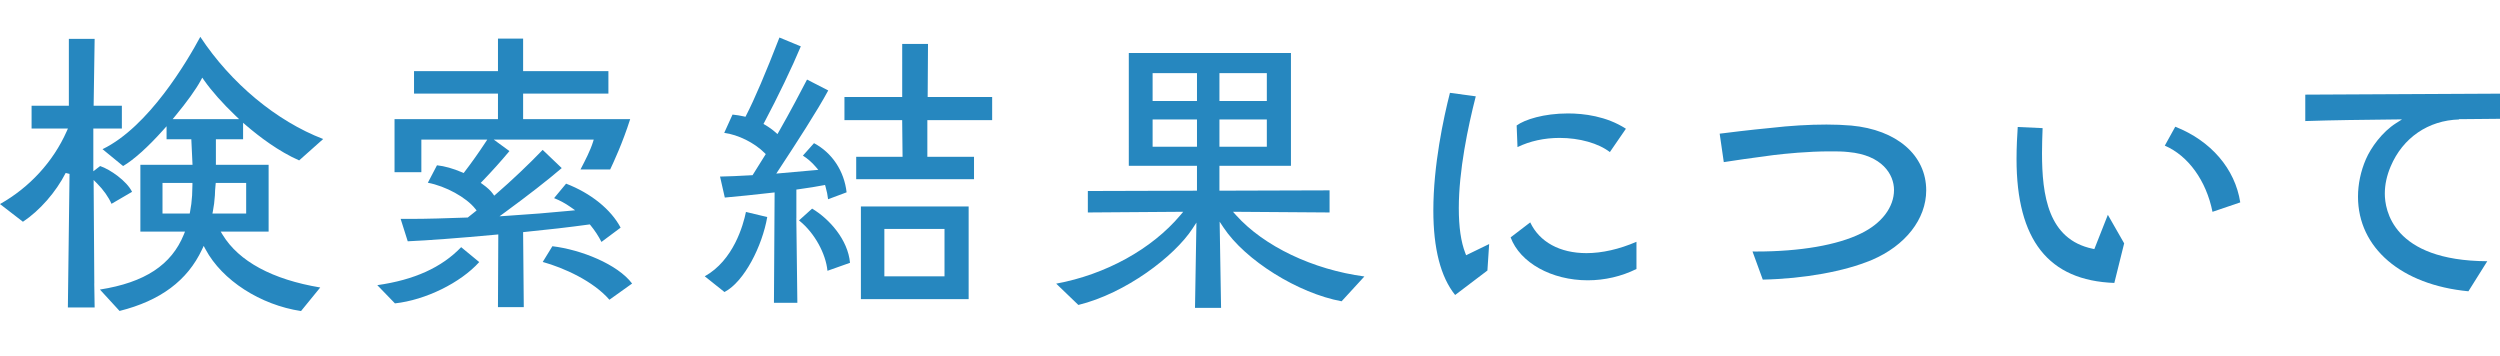
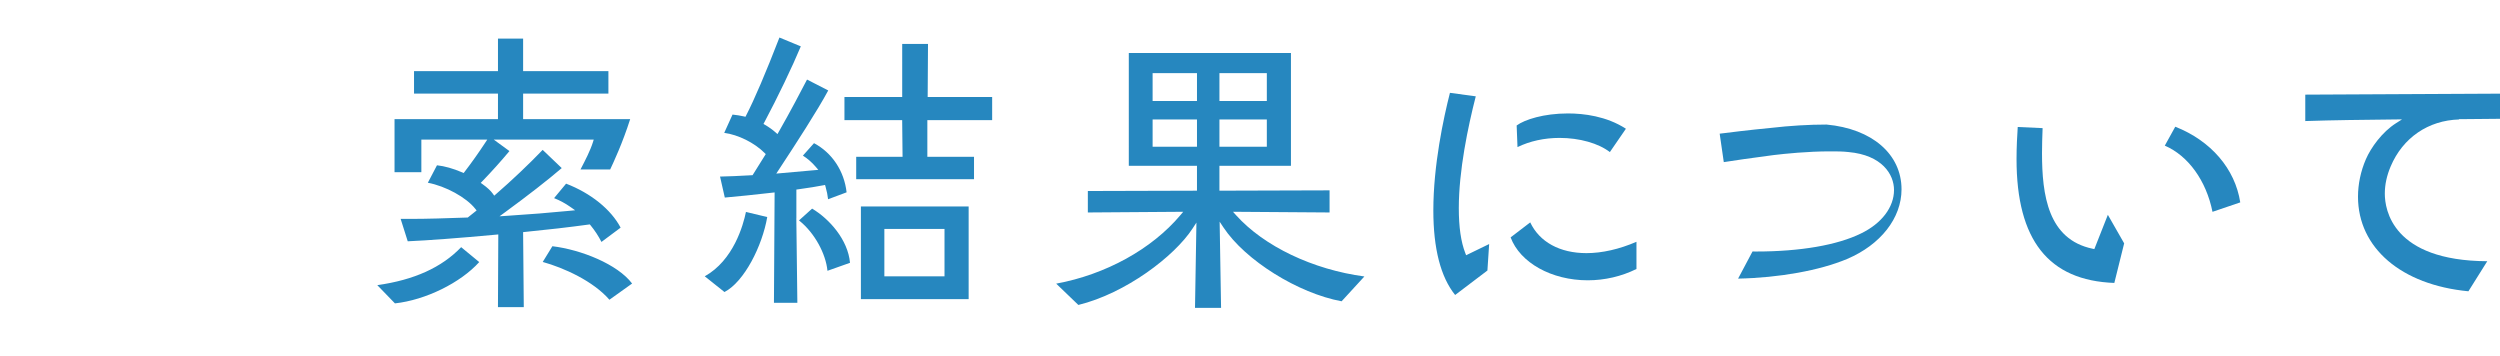
<svg xmlns="http://www.w3.org/2000/svg" width="245.72px" height="35px" viewBox="0 0 245.72 35">
-   <path fill="#2687BF" d="M29.587,30.573c-3.995-0.602-7.753-3.023-9.377-6.053l-0.188-0.35l-0.169,0.359c-1.439,3.054-4.09,5.028-8.102,6.034l-1.93-2.103c4.411-0.692,7.037-2.421,8.252-5.422l0.111-0.275h-4.387V16.2h5.125l-0.118-2.512h-2.433v-1.28l-0.349,0.391c-1.483,1.658-2.87,2.902-3.923,3.521l-2.023-1.657c4.534-2.193,8.322-8.641,9.611-11.041c3.01,4.561,7.484,8.28,12.078,10.042l-2.363,2.103c-2.025-0.891-3.929-2.344-5.179-3.415l-0.331-0.283v1.621H21.22V16.2h5.182v6.564h-4.71l0.185,0.304c1.59,2.618,4.905,4.408,9.599,5.188L29.587,30.573z M21.186,18.183c-0.033,0.362-0.065,0.723-0.065,1.02c-0.035,0.545-0.102,1.083-0.194,1.545l-0.048,0.239h3.316v-3.008h-2.99L21.186,18.183z M15.972,20.986h2.675l0.032-0.161c0.1-0.501,0.168-1.043,0.202-1.611c0-0.15,0.008-0.304,0.015-0.464c0.009-0.184,0.018-0.377,0.018-0.571v-0.2h-2.942V20.986z M19.725,7.919c-0.457,0.848-1.363,2.11-2.486,3.465l-0.272,0.328h6.538l-0.363-0.345c-1.23-1.17-2.352-2.434-3.076-3.468l-0.187-0.267L19.725,7.919z M6.671,30.224l0.163-13.131l-0.378-0.094c-0.957,1.883-2.558,3.708-4.202,4.797L0,20.056c2.907-1.635,5.227-4.161,6.552-7.143l0.125-0.281H3.104v-2.24h3.664V3.823h2.534l-0.099,6.568h2.775v2.24H9.173v4.204l0.669-0.515c0.987,0.332,2.615,1.467,3.138,2.533l-2.021,1.18c-0.276-0.641-0.799-1.385-1.412-1.997l-0.345-0.345L9.269,27.86l-0.005-0.006l0.038,2.369H6.671z" />
  <path fill="#2687BF" d="M48.943,30.19l0.034-7.148l-0.219,0.021c-3.806,0.35-6.649,0.563-8.683,0.653l-0.696-2.201h0.882c1.754,0,3.596-0.063,5.546-0.13l0.171-0.006l0.867-0.692l-0.123-0.155c-0.886-1.131-2.931-2.245-4.67-2.57l0.898-1.716c0.738,0.077,1.592,0.317,2.48,0.698l0.143,0.062l0.095-0.123c0.664-0.863,1.4-1.902,2.022-2.851l0.203-0.31h-6.478v3.201h-2.636v-5.211h10.166V9.199h-8.251V6.992h8.251V3.791h2.471v3.201h8.383v2.207h-8.383v2.513h10.522c-0.751,2.358-1.643,4.258-1.943,4.896l-0.024,0.051h-2.917c0.039-0.075,0.081-0.157,0.127-0.245c0.336-0.649,0.844-1.631,1.095-2.433l0.081-0.26h-9.83l1.545,1.127c-0.797,0.96-1.757,2.028-2.659,2.959l-0.162,0.167l0.189,0.136c0.463,0.33,0.802,0.647,1.009,0.942l0.127,0.181l0.167-0.145c1.553-1.344,3.258-2.961,4.595-4.356l1.874,1.789c-1.396,1.195-3.267,2.653-5.563,4.335l-0.553,0.404l0.684-0.044c2.232-0.143,4.323-0.31,6.212-0.496l0.535-0.053l-0.439-0.31c-0.514-0.362-1.061-0.659-1.629-0.883l1.181-1.422c2.433,0.934,4.416,2.534,5.359,4.323l-1.883,1.405c-0.292-0.575-0.661-1.137-1.074-1.638l-0.071-0.086l-0.111,0.015c-1.886,0.259-4.11,0.516-6.263,0.726l-0.182,0.018l0.066,7.374H48.943z M37.083,28.028c3.626-0.514,6.329-1.737,8.244-3.734l1.776,1.465c-1.848,2.046-5.279,3.731-8.285,4.06L37.083,28.028z M59.899,29.461c-1.6-1.839-4.451-3.126-6.555-3.715l0.949-1.545c2.81,0.335,6.412,1.771,7.835,3.667L59.899,29.461z" />
  <path fill="#2687BF" d="M76.069,29.761l0.066-10.848l-0.336,0.037c-1.632,0.181-3.317,0.367-4.56,0.468l-0.468-2.063c0.807-0.01,1.856-0.065,2.96-0.124l0.238-0.013l1.295-2.071l-0.112-0.112c-1.006-1.007-2.6-1.793-3.97-1.976l0.816-1.797c0.384,0.038,0.777,0.102,1.119,0.181l0.152,0.036l0.071-0.139c0.821-1.595,1.92-4.168,3.269-7.651l2.101,0.869c-0.834,2.004-2.287,5.031-3.579,7.454l-0.091,0.17l0.167,0.097c0.372,0.217,0.726,0.472,1.024,0.736l0.184,0.164l0.123-0.214c1.133-1.983,2.198-4.011,2.784-5.145l2.084,1.07c-1.053,1.962-3.151,5.199-4.879,7.825l-0.228,0.347l4.132-0.368l-0.252-0.295c-0.373-0.436-0.787-0.799-1.263-1.104l1.091-1.224c1.781,0.947,2.967,2.735,3.204,4.832l-1.82,0.68c-0.044-0.393-0.127-0.804-0.248-1.228l-0.051-0.178l-0.181,0.036c-0.59,0.118-1.373,0.243-2.464,0.395l-0.173,0.024v2.823l-0.005-0.005l0.102,8.31H76.069z M84.616,29.398v-9.104h10.59v9.104H84.616z M86.922,27.158h5.912v-4.657h-5.912V27.158z M69.268,27.157c2.817-1.572,3.777-5,4.05-6.326l2.092,0.502c-0.484,2.819-2.244,6.353-4.203,7.37L69.268,27.157z M81.33,26.616c-0.165-1.704-1.279-3.722-2.729-4.896l-0.069-0.056l1.289-1.16c1.694,1.008,3.524,3.058,3.725,5.326L81.33,26.616z M84.154,17.616v-2.207h4.557l-0.038-3.603h-5.674V9.534h5.677V4.319h2.536l-0.033,5.215h6.338v2.272h-6.37v3.603h4.587v2.207H84.154z" />
  <path fill="#2687BF" d="M117.454,30.257l0.14-8.38l-0.379,0.582c-1.782,2.736-6.565,6.368-11.226,7.514l-2.178-2.094c4.857-0.894,9.397-3.392,12.206-6.732l0.279-0.332l-9.375,0.068v-2.109l10.727-0.032v-2.445h-6.7V5.21h15.937v11.086h-7.03v2.446l10.826-0.033v2.174l-9.493-0.068l0.303,0.337c2.748,3.058,7.553,5.346,12.611,6.022l-2.238,2.439c-4.282-0.789-9.468-4.025-11.609-7.255l-0.378-0.57l0.14,8.469H117.454z M119.856,14.419h4.658v-2.678h-4.658V14.419z M113.288,14.419h4.361v-2.678h-4.361V14.419z M119.856,9.93h4.658V7.187h-4.658V9.93z M113.288,9.93h4.361V7.187h-4.361V9.93z" />
  <path fill="#2687BF" d="M143.022,28.993c-1.422-1.765-2.142-4.558-2.142-8.306c0-4.455,1.002-9.089,1.632-11.562l2.538,0.343c-0.773,3.018-1.667,7.299-1.667,10.987c0,1.872,0.21,3.321,0.641,4.429l0.079,0.202l2.262-1.099l-0.17,2.601L143.022,28.993z M156.061,27.55c-3.565,0-6.658-1.728-7.585-4.218l1.927-1.474c0.91,1.925,2.908,3.022,5.526,3.022c1.534,0,3.227-0.385,4.916-1.114v2.673C159.375,27.166,157.724,27.55,156.061,27.55z M158.23,14.948c-1.114-0.863-2.979-1.393-4.942-1.393c-1.497,0-2.92,0.312-4.136,0.903l-0.083-2.125c0.792-0.581,2.664-1.183,5.044-1.183c1.553,0,3.782,0.265,5.694,1.504L158.23,14.948z" />
-   <path fill="#2687BF" d="M172.251,24.718l0.375,0.003c4.313,0,7.966-0.631,10.286-1.774c2.033-0.983,3.247-2.581,3.247-4.272c0-1.533-1.171-3.431-4.473-3.73c-0.567-0.067-1.182-0.067-1.833-0.067c-2.175,0-4.402,0.229-5.536,0.365c-2.17,0.291-3.926,0.529-4.89,0.692l-0.404-2.796c0.833-0.107,2.917-0.366,5.04-0.568c1.866-0.216,3.752-0.329,5.459-0.329c0.834,0,1.65,0.033,2.426,0.098c4.479,0.411,7.375,2.911,7.375,6.369c0,2.823-2.052,5.446-5.356,6.845c-2.679,1.127-6.673,1.846-10.708,1.929L172.251,24.718z" />
+   <path fill="#2687BF" d="M172.251,24.718l0.375,0.003c4.313,0,7.966-0.631,10.286-1.774c2.033-0.983,3.247-2.581,3.247-4.272c0-1.533-1.171-3.431-4.473-3.73c-0.567-0.067-1.182-0.067-1.833-0.067c-2.175,0-4.402,0.229-5.536,0.365c-2.17,0.291-3.926,0.529-4.89,0.692l-0.404-2.796c0.833-0.107,2.917-0.366,5.04-0.568c1.866-0.216,3.752-0.329,5.459-0.329c4.479,0.411,7.375,2.911,7.375,6.369c0,2.823-2.052,5.446-5.356,6.845c-2.679,1.127-6.673,1.846-10.708,1.929L172.251,24.718z" />
  <path fill="#2687BF" d="M207.813,27.809c-6.468-0.235-9.612-4.219-9.612-12.171c0-1.191,0.064-2.341,0.118-3.157l2.445,0.112c-0.031,0.828-0.059,1.654-0.059,2.45c0,4.139,0.591,8.492,4.978,9.405l0.165,0.034l1.329-3.367l1.602,2.803L207.813,27.809z M217.462,20.82c-0.613-3.059-2.385-5.517-4.688-6.505l1.028-1.861c3.508,1.379,5.88,4.141,6.388,7.438L217.462,20.82z" />
  <path fill="#2687BF" d="M242.615,28.63c-6.597-0.627-10.852-4.266-10.852-9.296c0-1.235,0.268-2.51,0.776-3.684c0.493-1.141,1.599-2.678,2.959-3.54l0.594-0.377l-0.876,0.01c-2.903,0.031-5.902,0.063-8.635,0.155V9.302l19.139-0.097v2.471c-0.499,0.001-1.021,0.008-1.559,0.015c-0.65,0.009-1.323,0.018-2.004,0.018h-0.483l0.033,0.033c-3.034,0.084-5.539,1.794-6.731,4.61c-0.388,0.918-0.577,1.796-0.577,2.686c0,1.55,0.729,6.589,10.07,6.637L242.615,28.63z" />
</svg>